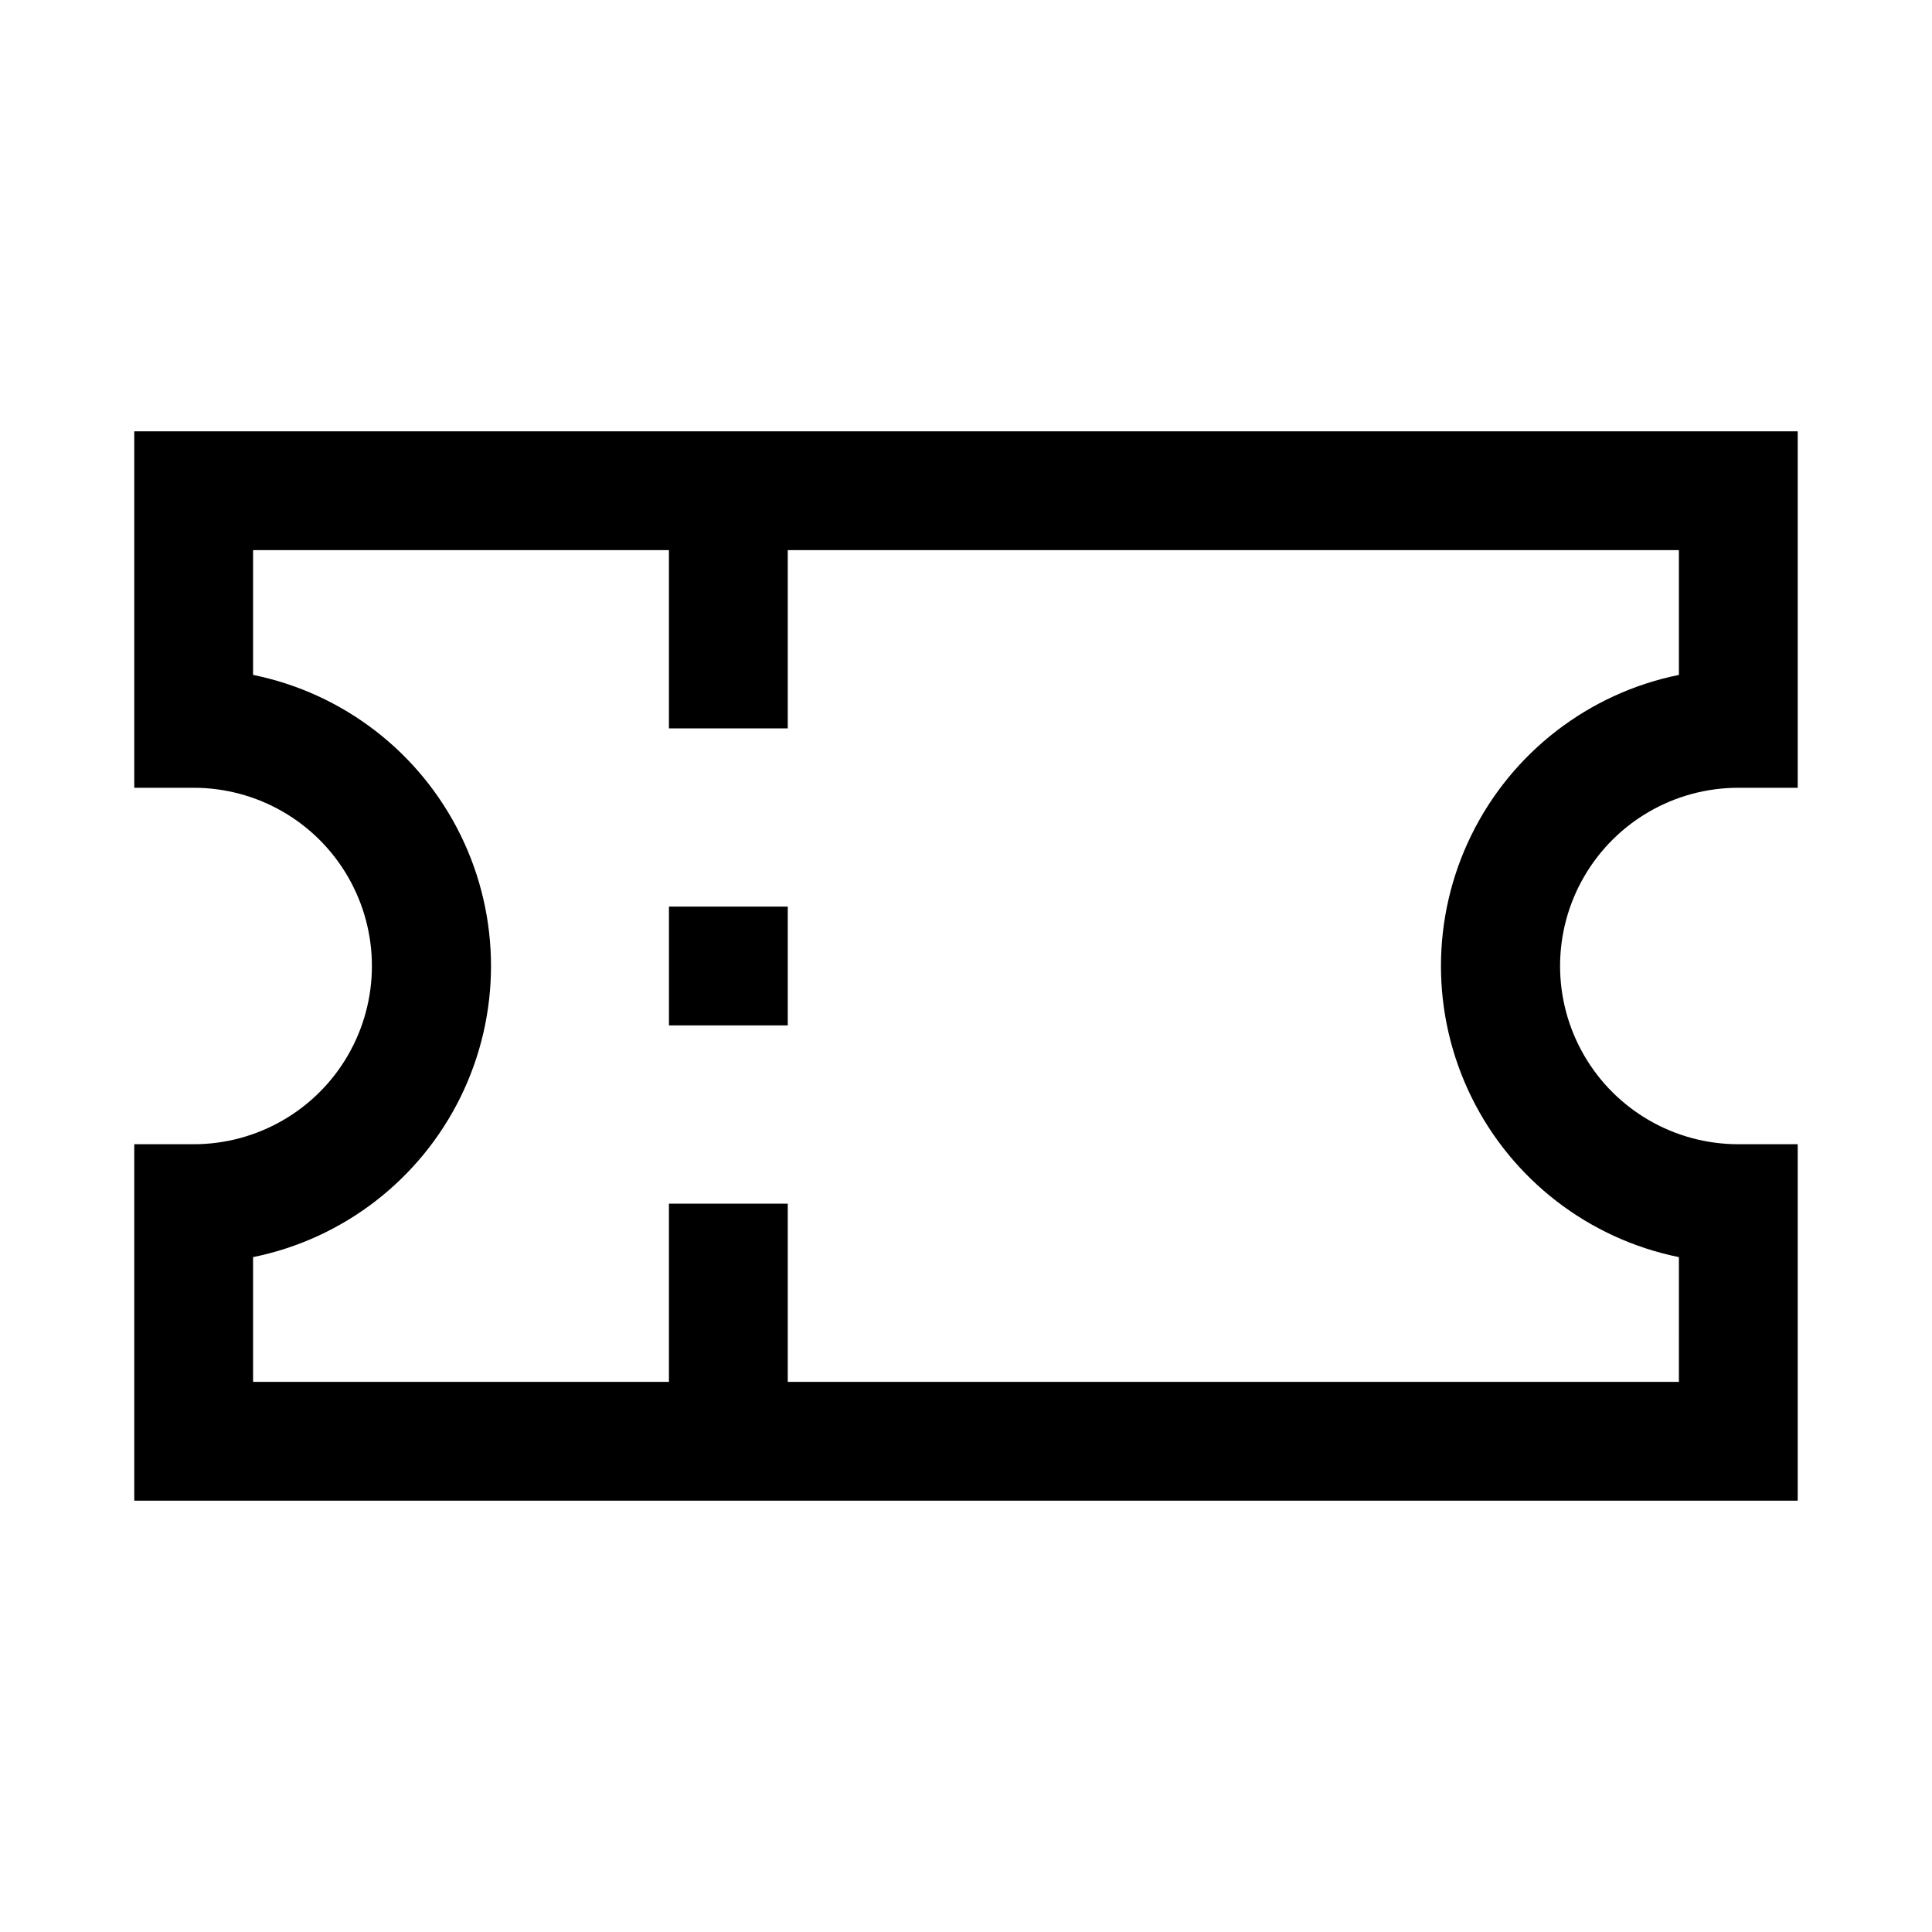
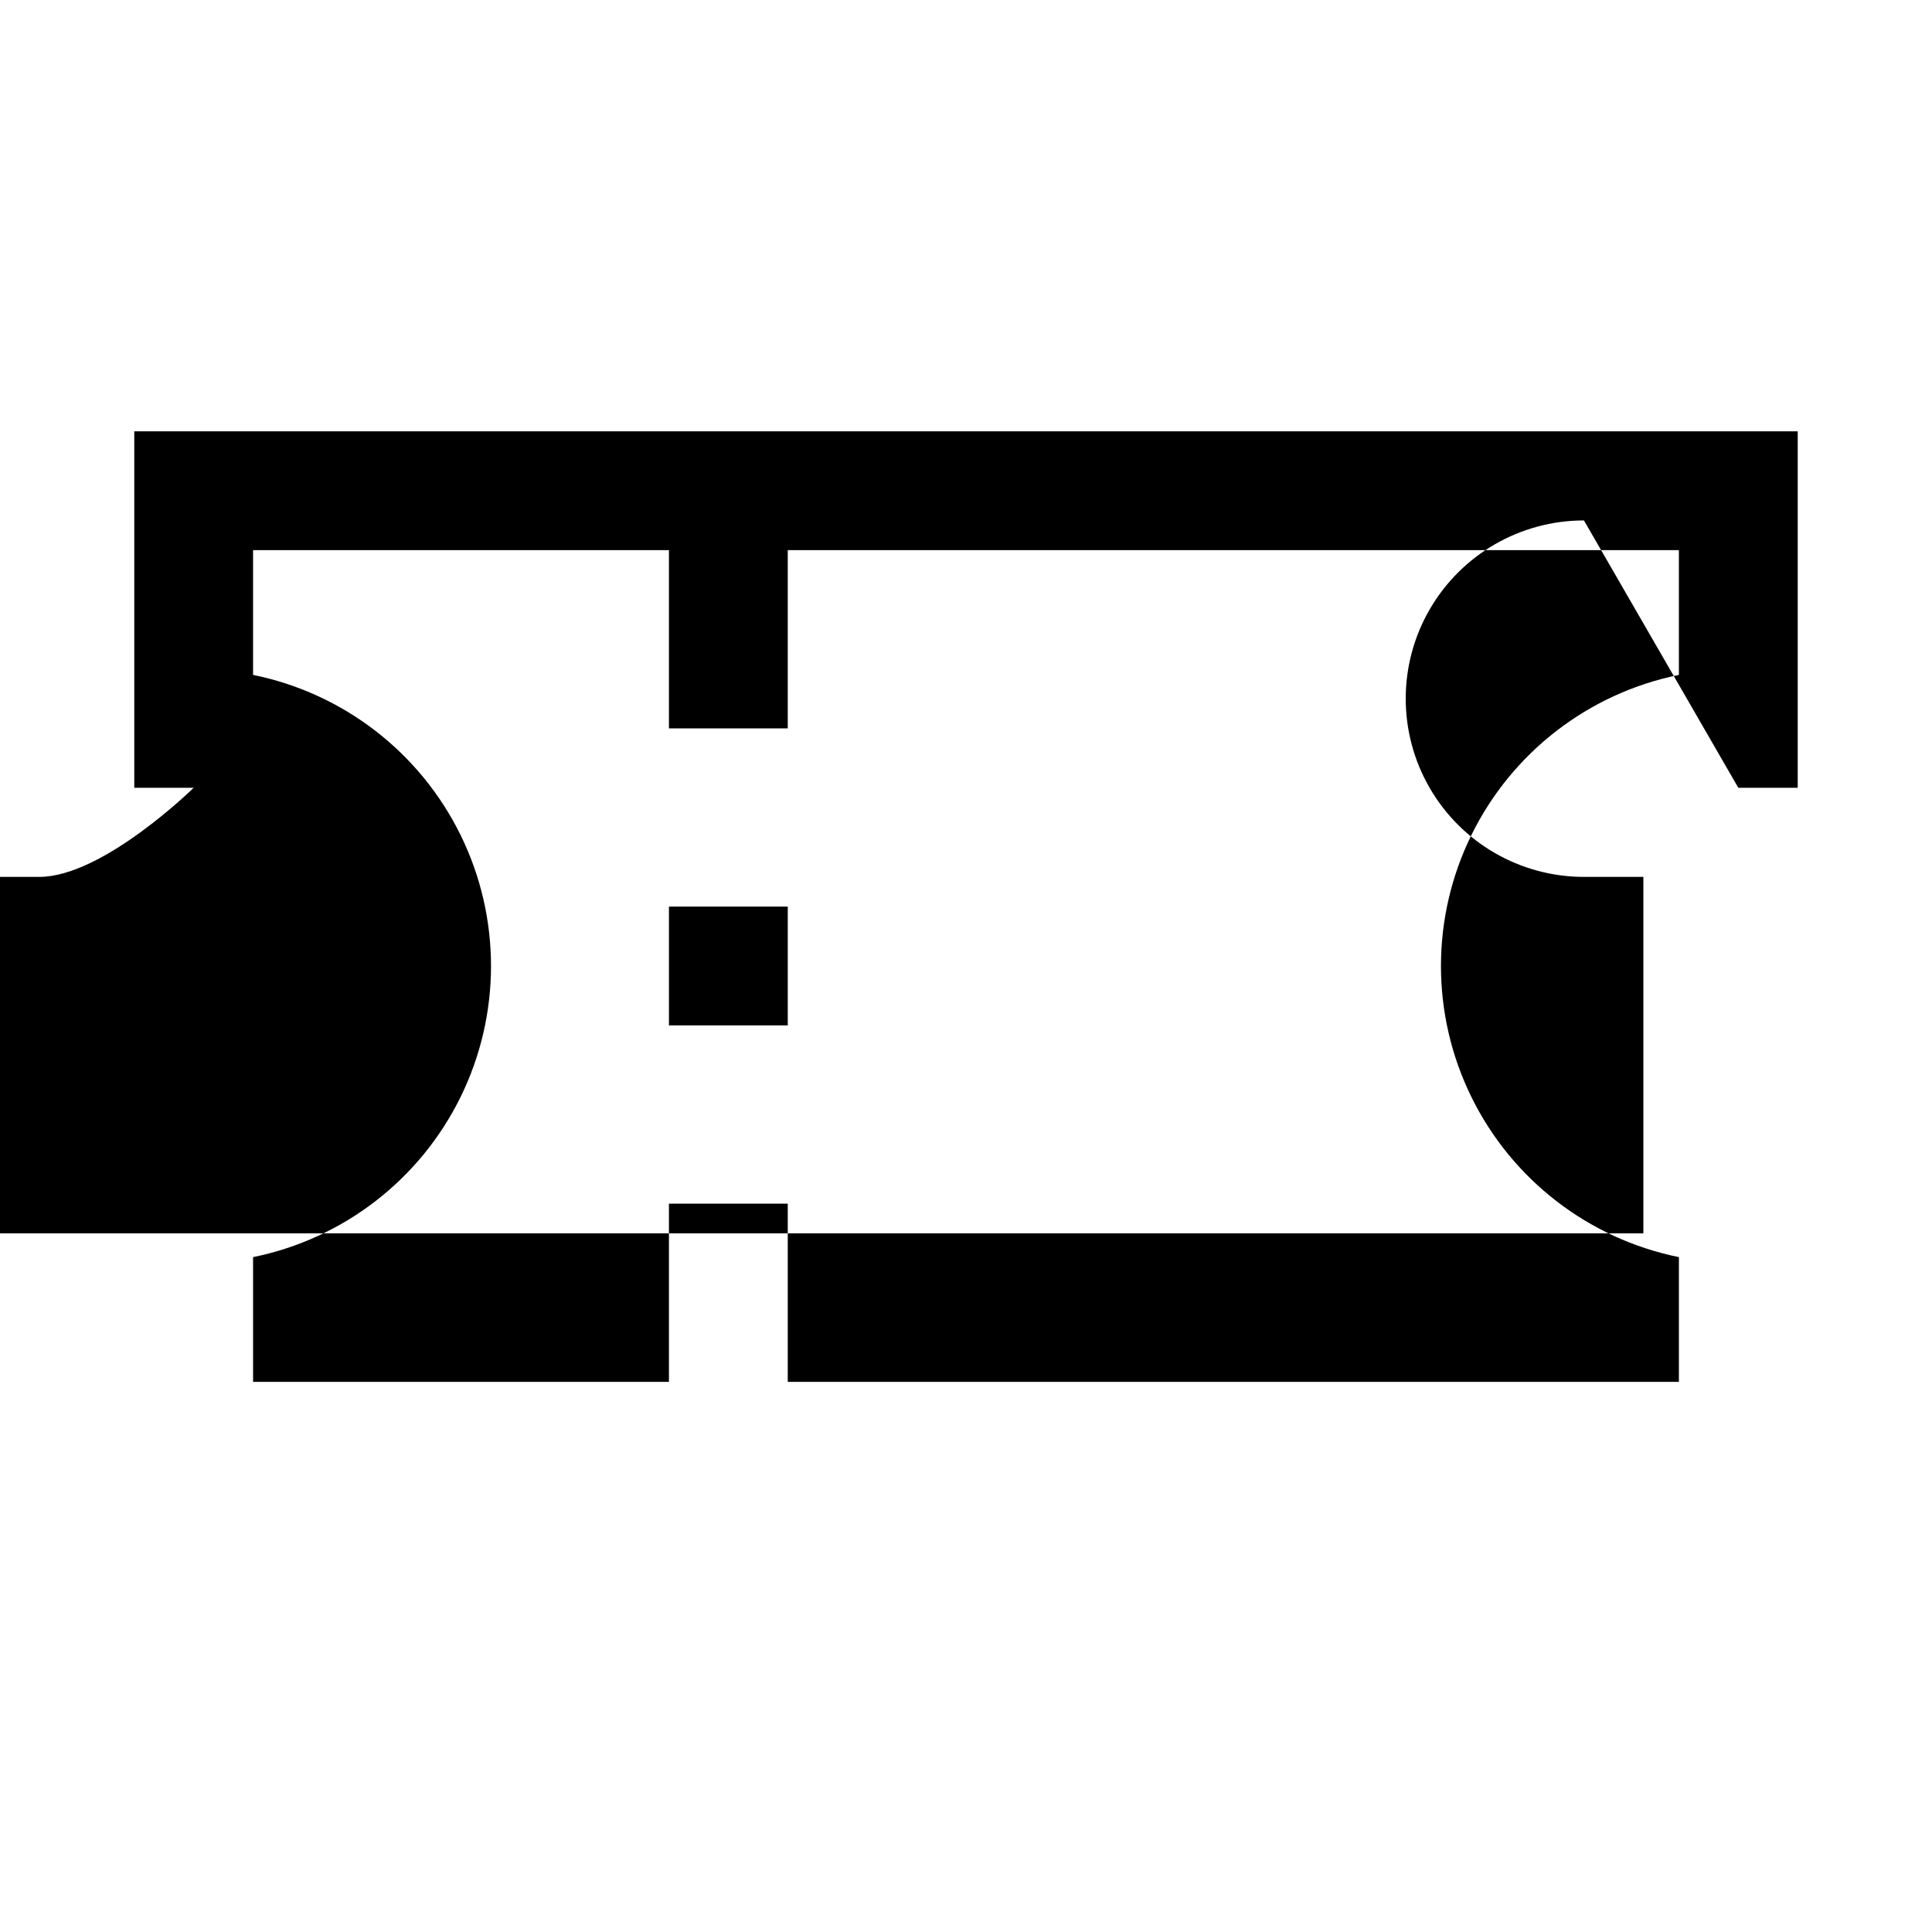
<svg xmlns="http://www.w3.org/2000/svg" fill="#000000" width="800px" height="800px" version="1.1" viewBox="144 144 512 512">
-   <path d="m604.67 352.77h15.742v-94.465h-440.83v94.465h15.742c16.875 0 32.469 9.004 40.906 23.617 8.438 14.613 8.438 32.617 0 47.23s-24.031 23.617-40.906 23.617h-15.742v94.465h440.83v-94.465h-15.742c-16.875 0-32.469-9.004-40.906-23.617s-8.438-32.617 0-47.23c8.438-14.613 24.031-23.617 40.906-23.617zm-15.742 124.38-0.004 33.062h-236.16v-47.23h-31.488v47.23h-110.21v-33.062c23.91-4.856 44.219-20.523 54.984-42.422 10.762-21.898 10.762-47.551 0-69.449-10.766-21.895-31.074-37.566-54.984-42.422v-33.062h110.21v47.23h31.488v-47.23h236.16v33.062c-23.91 4.856-44.219 20.527-54.98 42.422-10.766 21.898-10.766 47.551 0 69.449 10.762 21.898 31.07 37.566 54.98 42.422zm-267.65-92.891h31.488v31.488h-31.488z" />
+   <path d="m604.67 352.77h15.742v-94.465h-440.83v94.465h15.742s-24.031 23.617-40.906 23.617h-15.742v94.465h440.83v-94.465h-15.742c-16.875 0-32.469-9.004-40.906-23.617s-8.438-32.617 0-47.23c8.438-14.613 24.031-23.617 40.906-23.617zm-15.742 124.38-0.004 33.062h-236.16v-47.23h-31.488v47.23h-110.21v-33.062c23.91-4.856 44.219-20.523 54.984-42.422 10.762-21.898 10.762-47.551 0-69.449-10.766-21.895-31.074-37.566-54.984-42.422v-33.062h110.21v47.23h31.488v-47.23h236.16v33.062c-23.91 4.856-44.219 20.527-54.98 42.422-10.766 21.898-10.766 47.551 0 69.449 10.762 21.898 31.07 37.566 54.98 42.422zm-267.65-92.891h31.488v31.488h-31.488z" />
</svg>